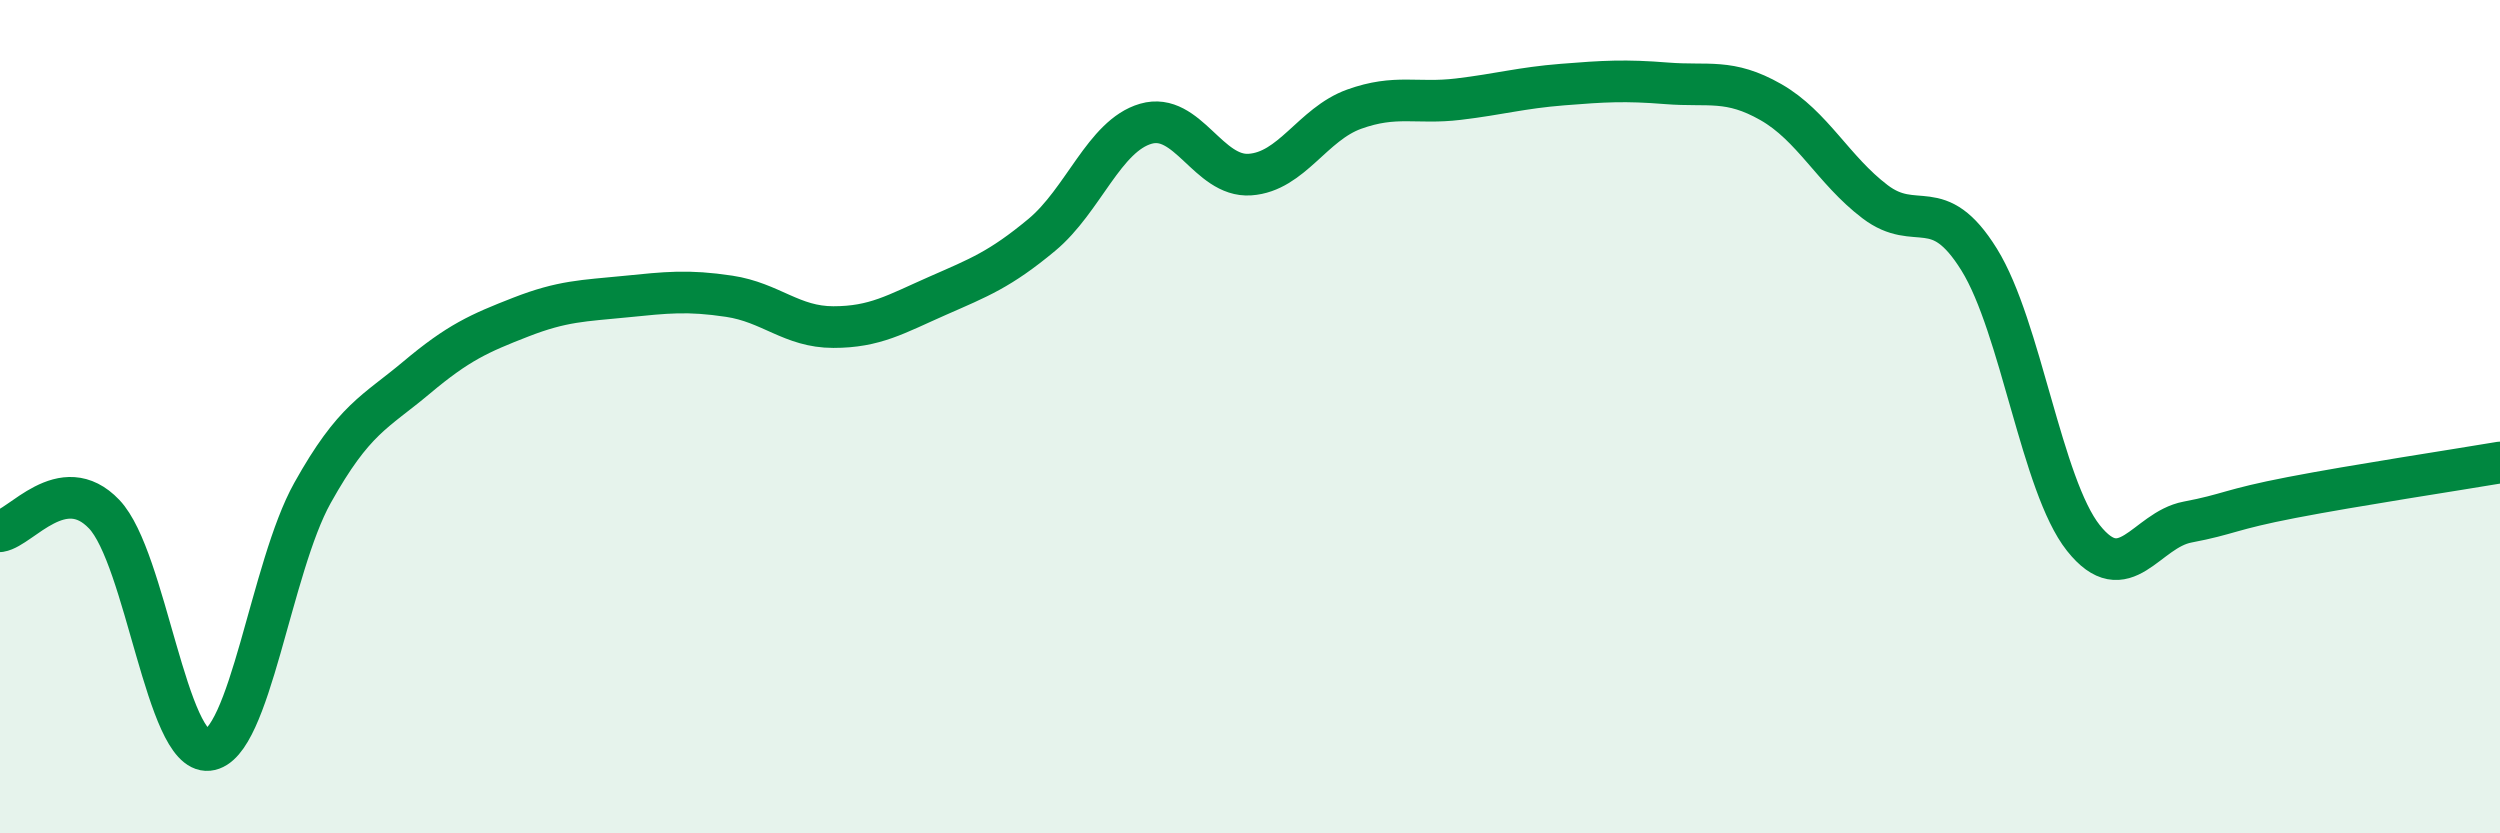
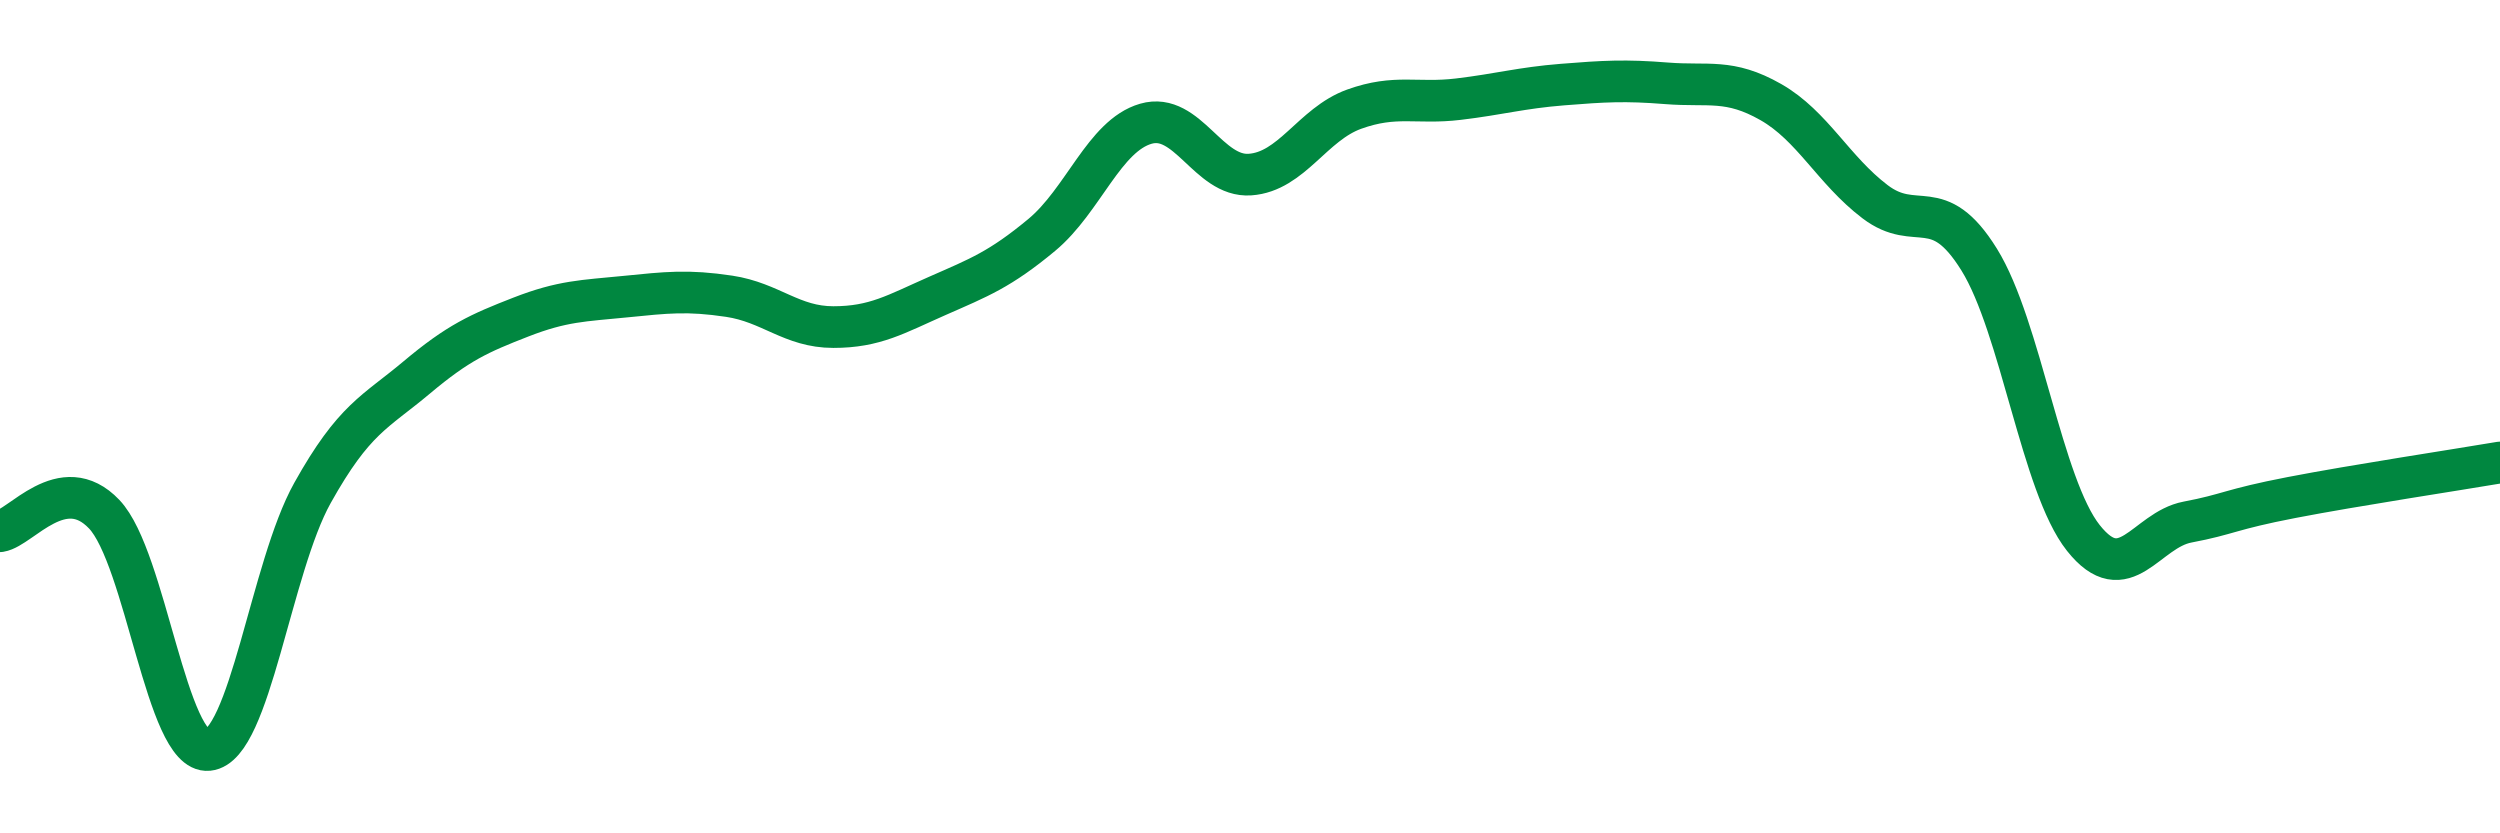
<svg xmlns="http://www.w3.org/2000/svg" width="60" height="20" viewBox="0 0 60 20">
-   <path d="M 0,12.75 C 0.5,12.67 1.5,11.29 2.5,12.34 C 3.5,13.39 4,18.1 5,18 C 6,17.9 6.5,13.62 7.5,11.83 C 8.5,10.04 9,9.9 10,9.06 C 11,8.22 11.5,8 12.5,7.61 C 13.5,7.22 14,7.22 15,7.12 C 16,7.02 16.5,6.96 17.5,7.11 C 18.5,7.26 19,7.85 20,7.85 C 21,7.85 21.5,7.54 22.5,7.1 C 23.5,6.66 24,6.47 25,5.64 C 26,4.81 26.5,3.26 27.5,2.97 C 28.5,2.68 29,4.26 30,4.19 C 31,4.12 31.5,2.98 32.5,2.62 C 33.5,2.26 34,2.5 35,2.38 C 36,2.26 36.5,2.11 37.5,2.03 C 38.5,1.95 39,1.92 40,2 C 41,2.08 41.5,1.88 42.5,2.45 C 43.5,3.02 44,4.08 45,4.84 C 46,5.6 46.5,4.62 47.5,6.23 C 48.5,7.84 49,11.65 50,12.91 C 51,14.17 51.5,12.72 52.5,12.53 C 53.5,12.34 53.5,12.23 55,11.94 C 56.5,11.65 59,11.27 60,11.1L60 20L0 20Z" fill="#008740" opacity="0.1" stroke-linecap="round" stroke-linejoin="round" />
  <path d="M 0,12.75 C 0.5,12.67 1.5,11.29 2.5,12.34 C 3.5,13.39 4,18.1 5,18 C 6,17.9 6.5,13.62 7.5,11.83 C 8.5,10.04 9,9.9 10,9.06 C 11,8.22 11.5,8 12.5,7.61 C 13.5,7.22 14,7.22 15,7.12 C 16,7.02 16.5,6.96 17.5,7.11 C 18.5,7.26 19,7.85 20,7.85 C 21,7.85 21.5,7.54 22.5,7.1 C 23.5,6.66 24,6.47 25,5.64 C 26,4.81 26.5,3.26 27.5,2.97 C 28.5,2.68 29,4.26 30,4.19 C 31,4.12 31.5,2.98 32.5,2.62 C 33.5,2.26 34,2.5 35,2.38 C 36,2.26 36.5,2.11 37.5,2.03 C 38.5,1.95 39,1.92 40,2 C 41,2.08 41.5,1.88 42.5,2.45 C 43.5,3.02 44,4.08 45,4.84 C 46,5.6 46.5,4.62 47.5,6.23 C 48.5,7.84 49,11.65 50,12.91 C 51,14.17 51.5,12.72 52.5,12.53 C 53.5,12.34 53.5,12.23 55,11.94 C 56.5,11.65 59,11.27 60,11.1" stroke="#008740" stroke-width="1" fill="none" stroke-linecap="round" stroke-linejoin="round" />
</svg>